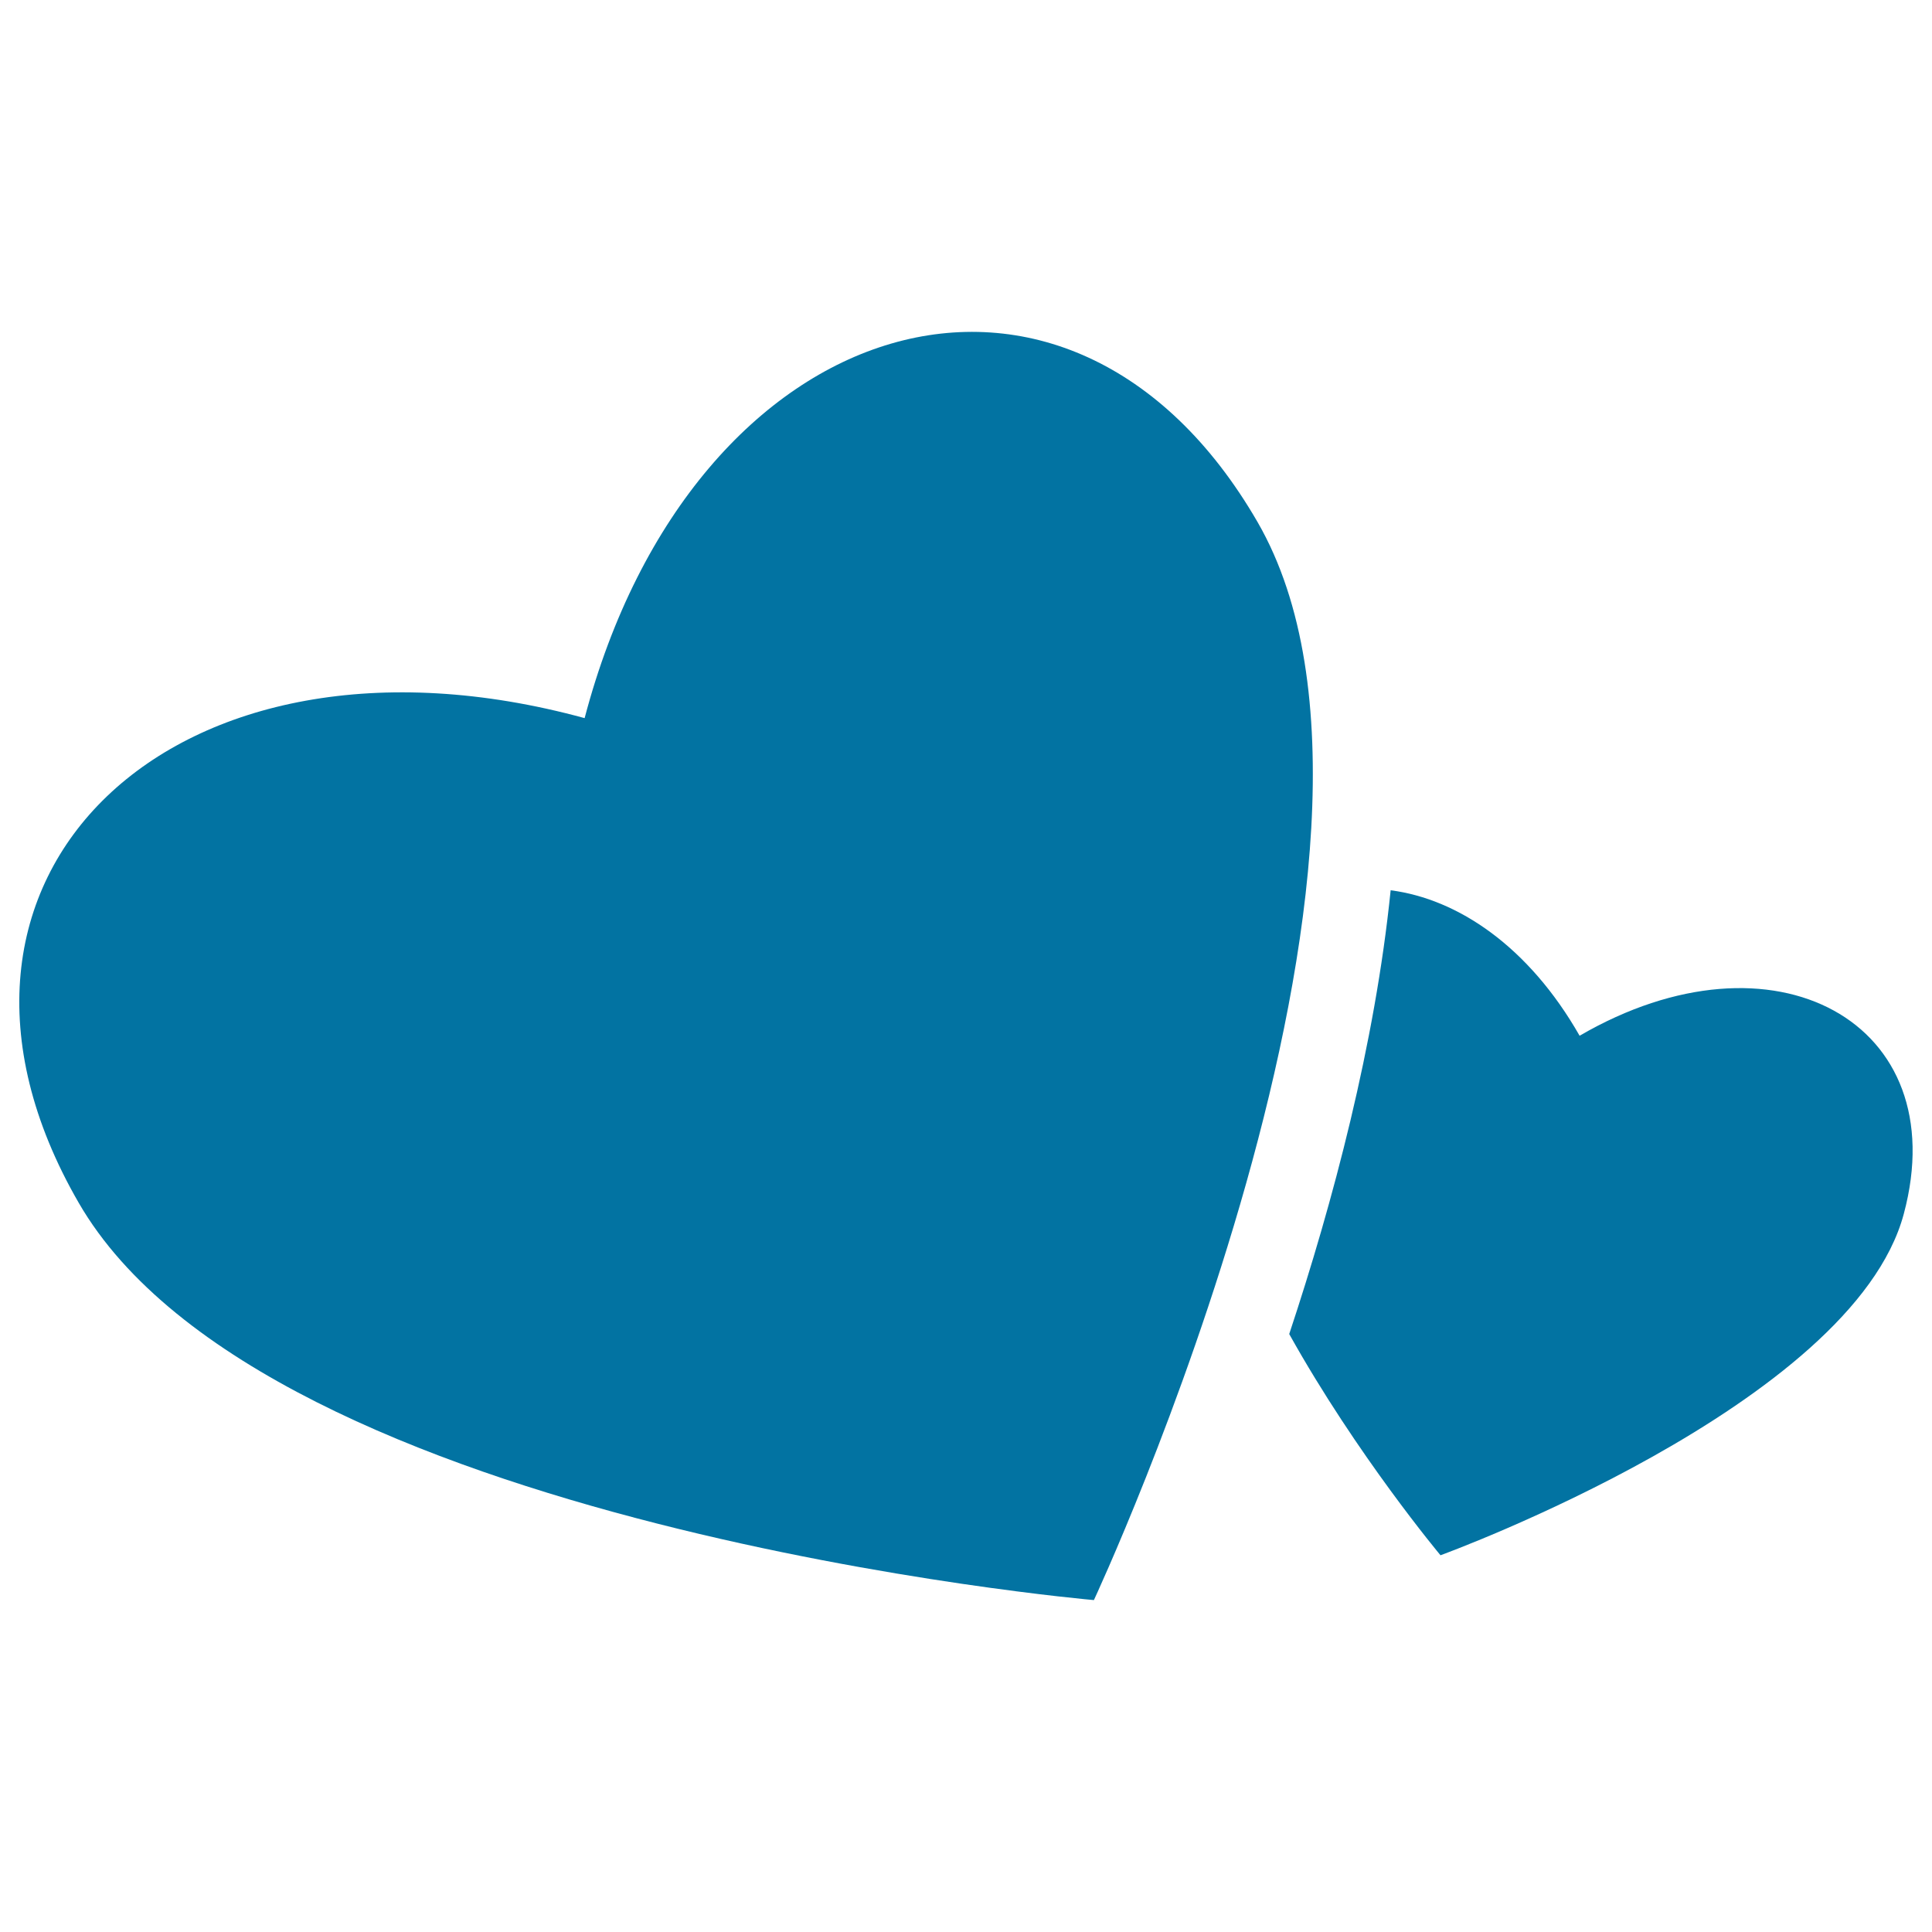
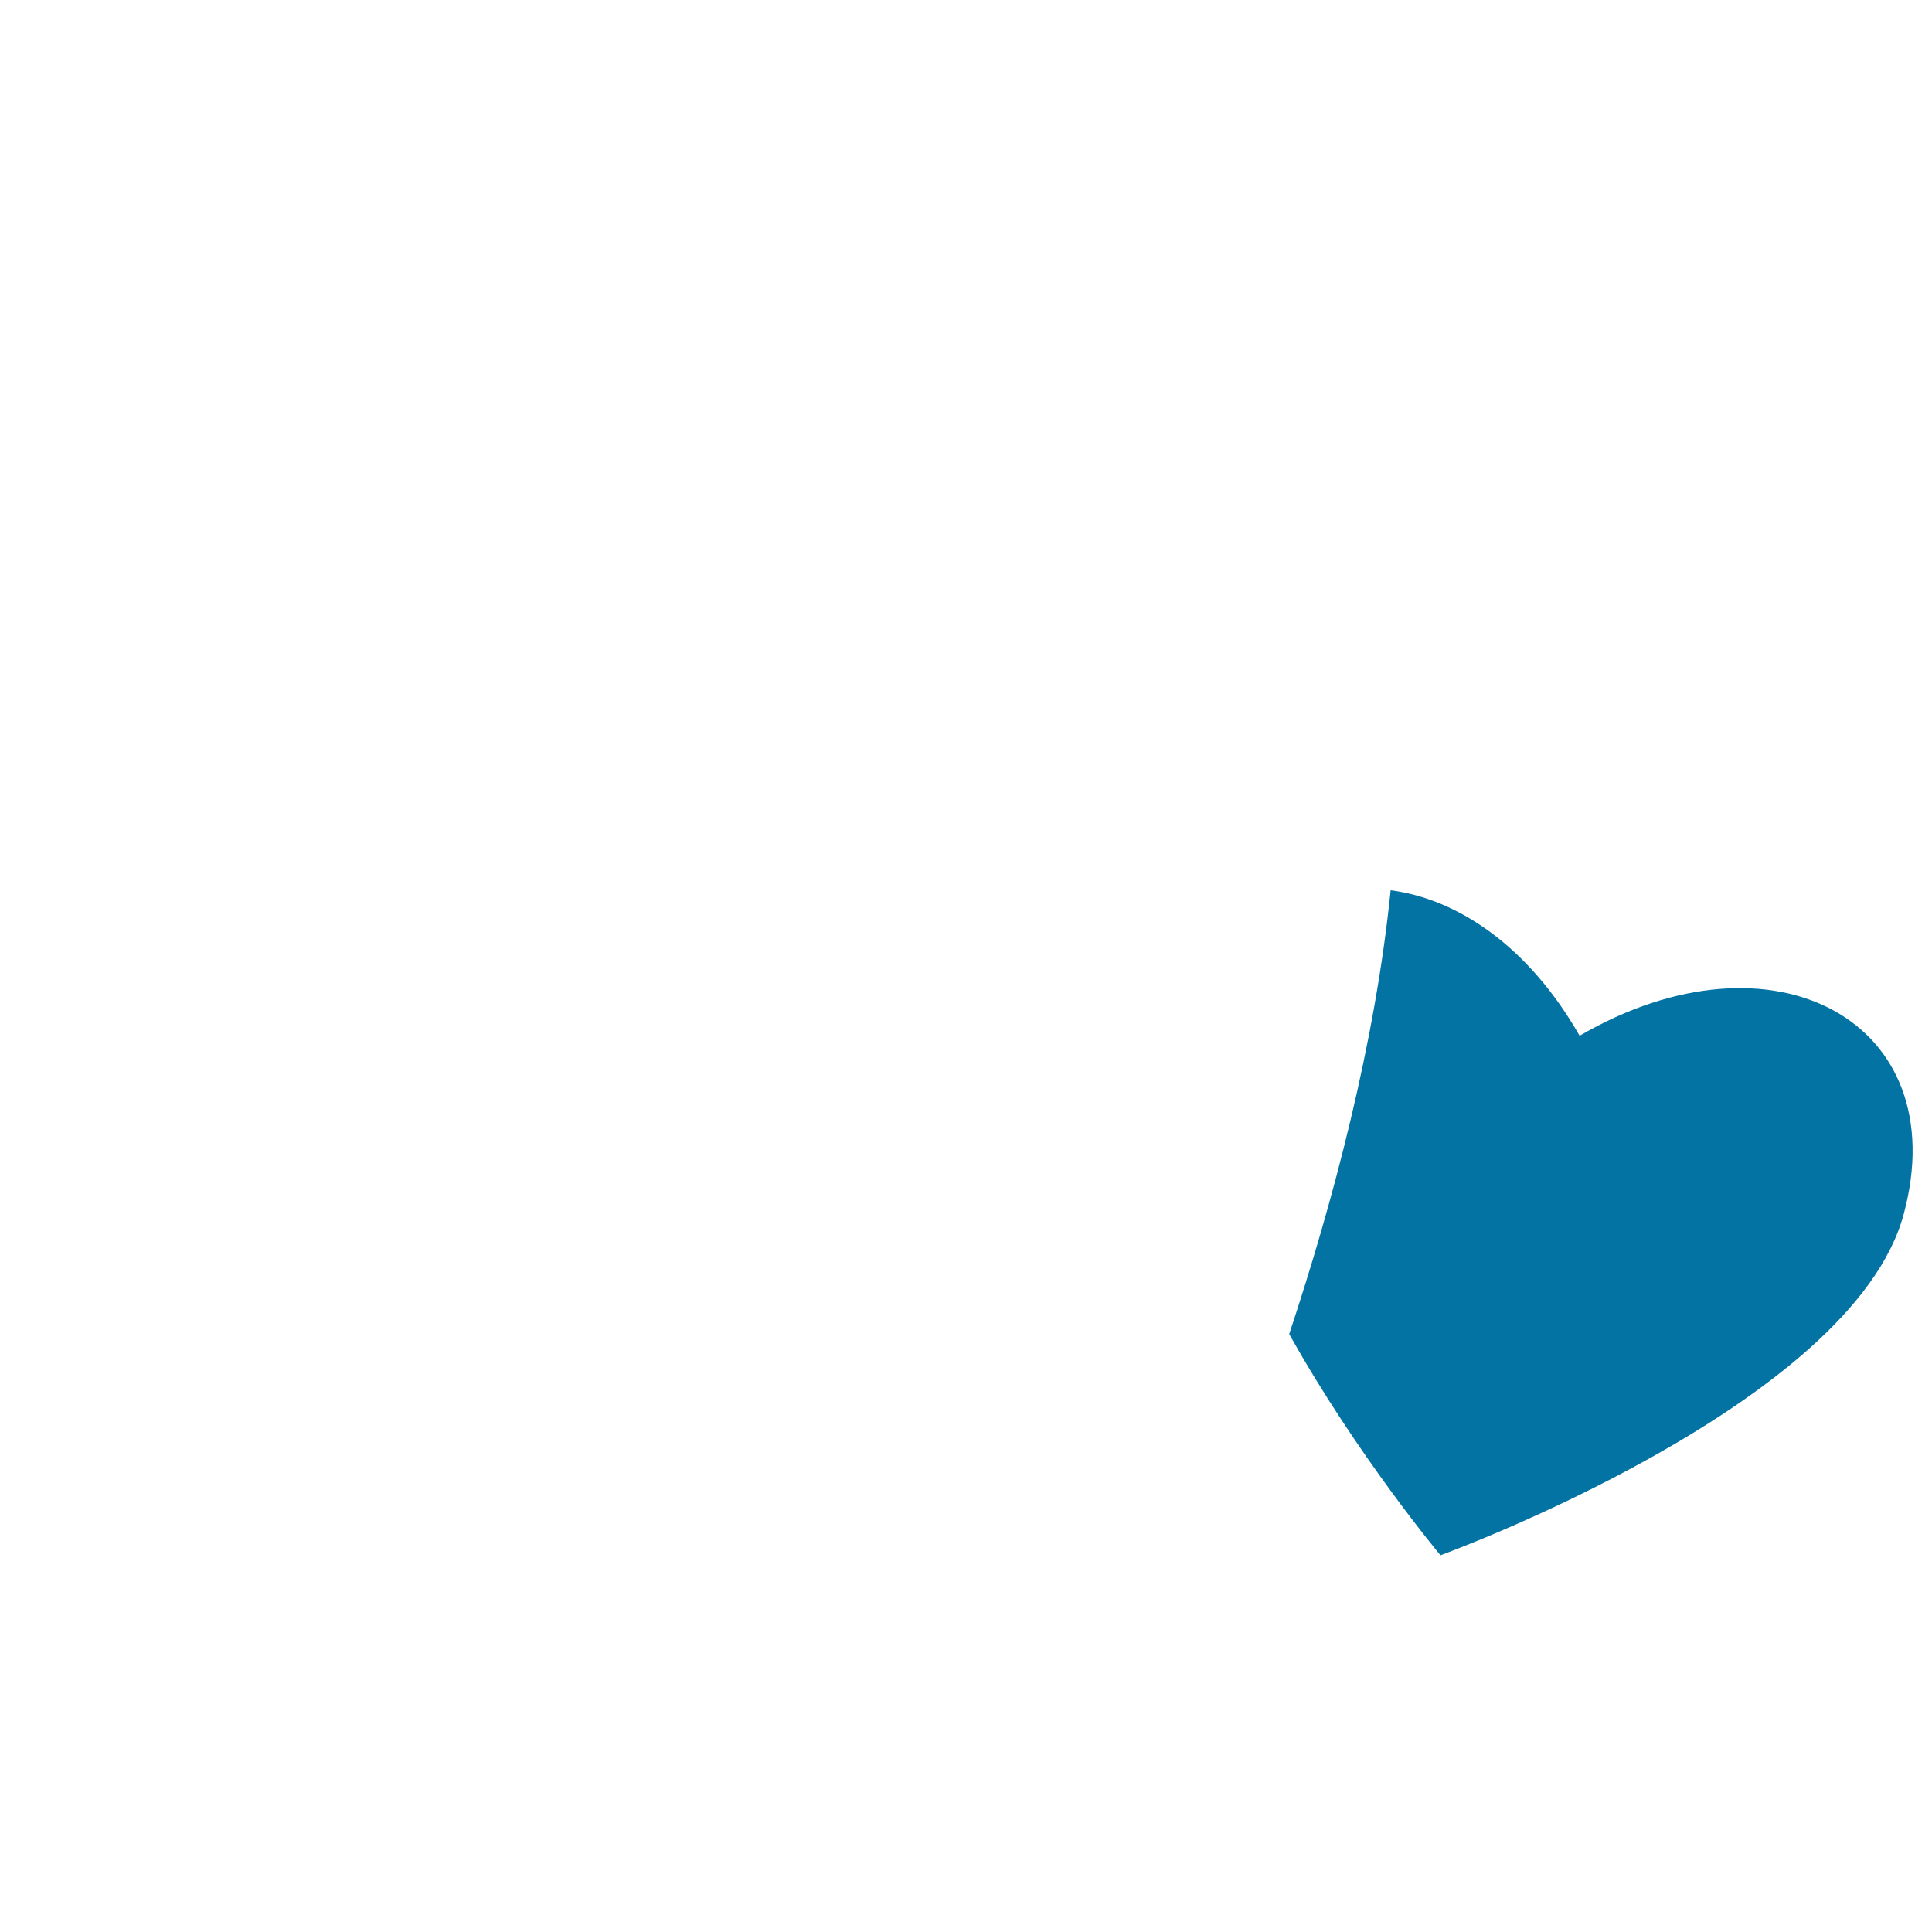
<svg xmlns="http://www.w3.org/2000/svg" viewBox="0 0 1000 1000" style="fill:#0273a2">
  <title>Big And Small Hearts SVG icon</title>
  <g>
    <g>
      <path d="M817.6,536.1c-26.4-46.3-63.1-70.8-97.8-75.3c-8.1,79.6-29.9,161.6-52.5,229.7c35.1,62.9,78.3,114.5,78.3,114.5s213.3-77.5,239.8-176.7C1012,529.1,918.1,477.6,817.6,536.1z" />
-       <path d="M650.9,270.2c97.3,168.5-84.7,558-84.7,558S137.9,791,40.7,622.5C-56.6,454,89.9,313.6,302.6,371.7C358.7,158.5,553.5,101.8,650.9,270.2z" />
    </g>
  </g>
</svg>